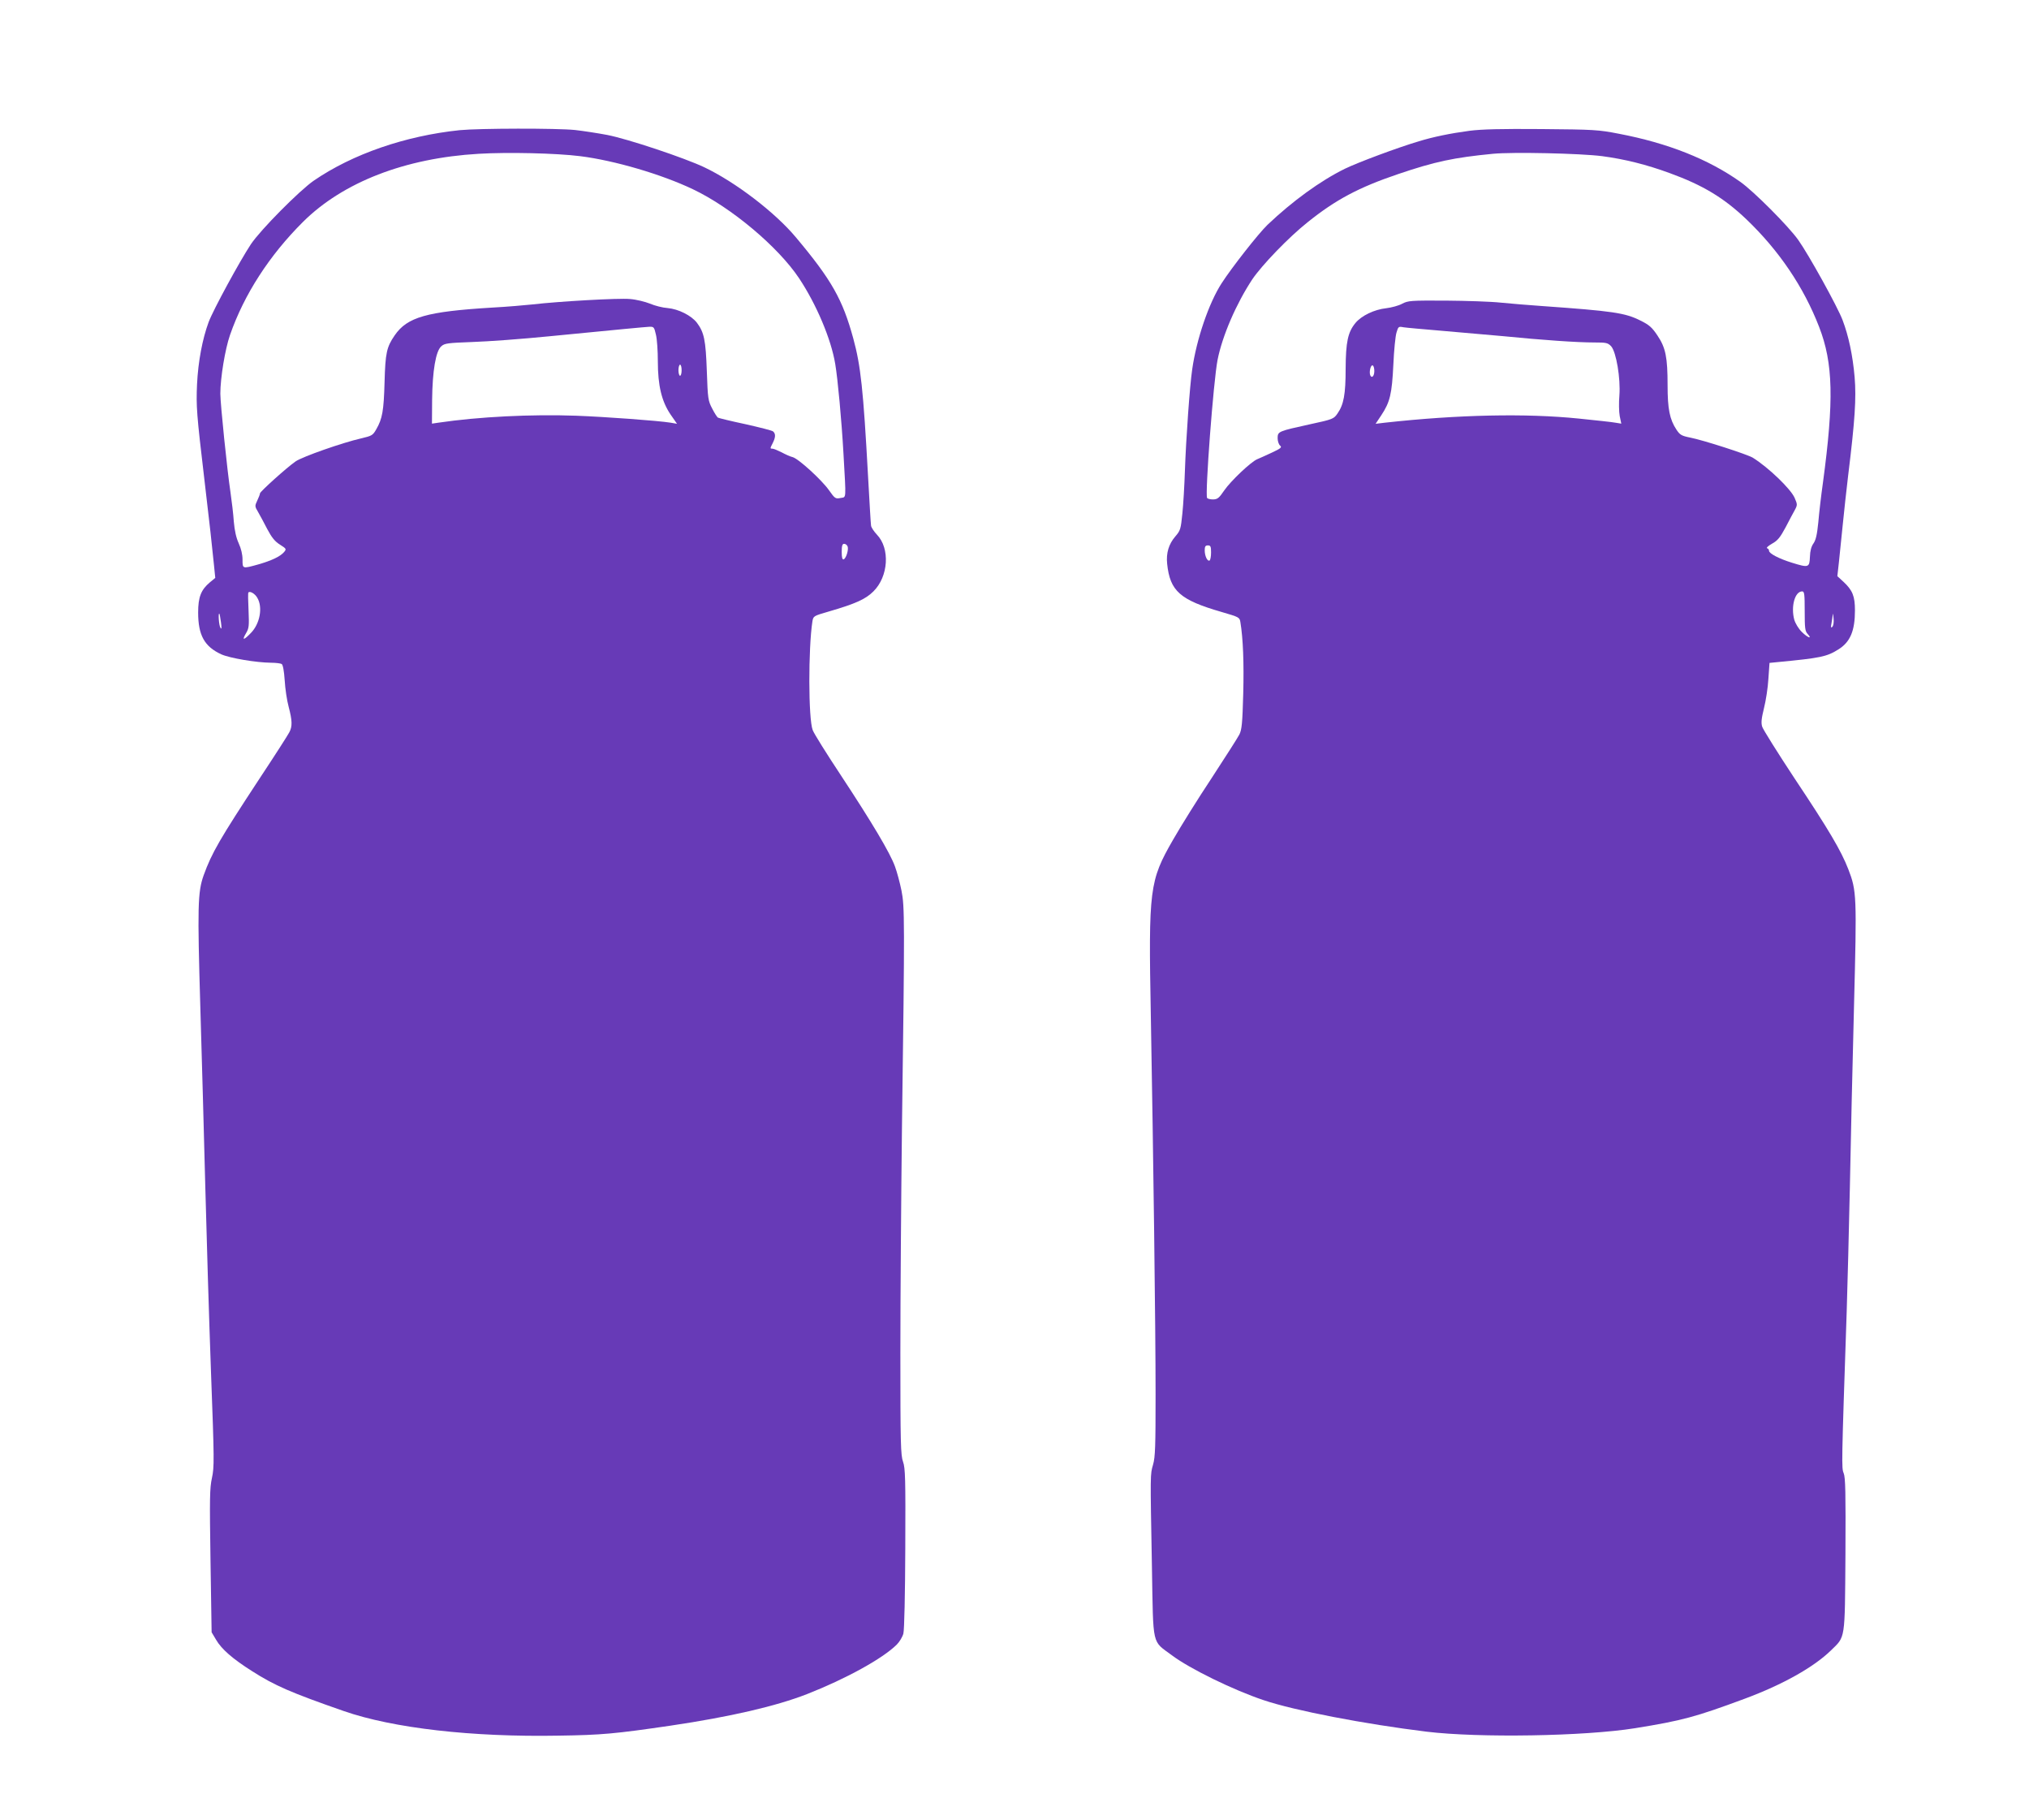
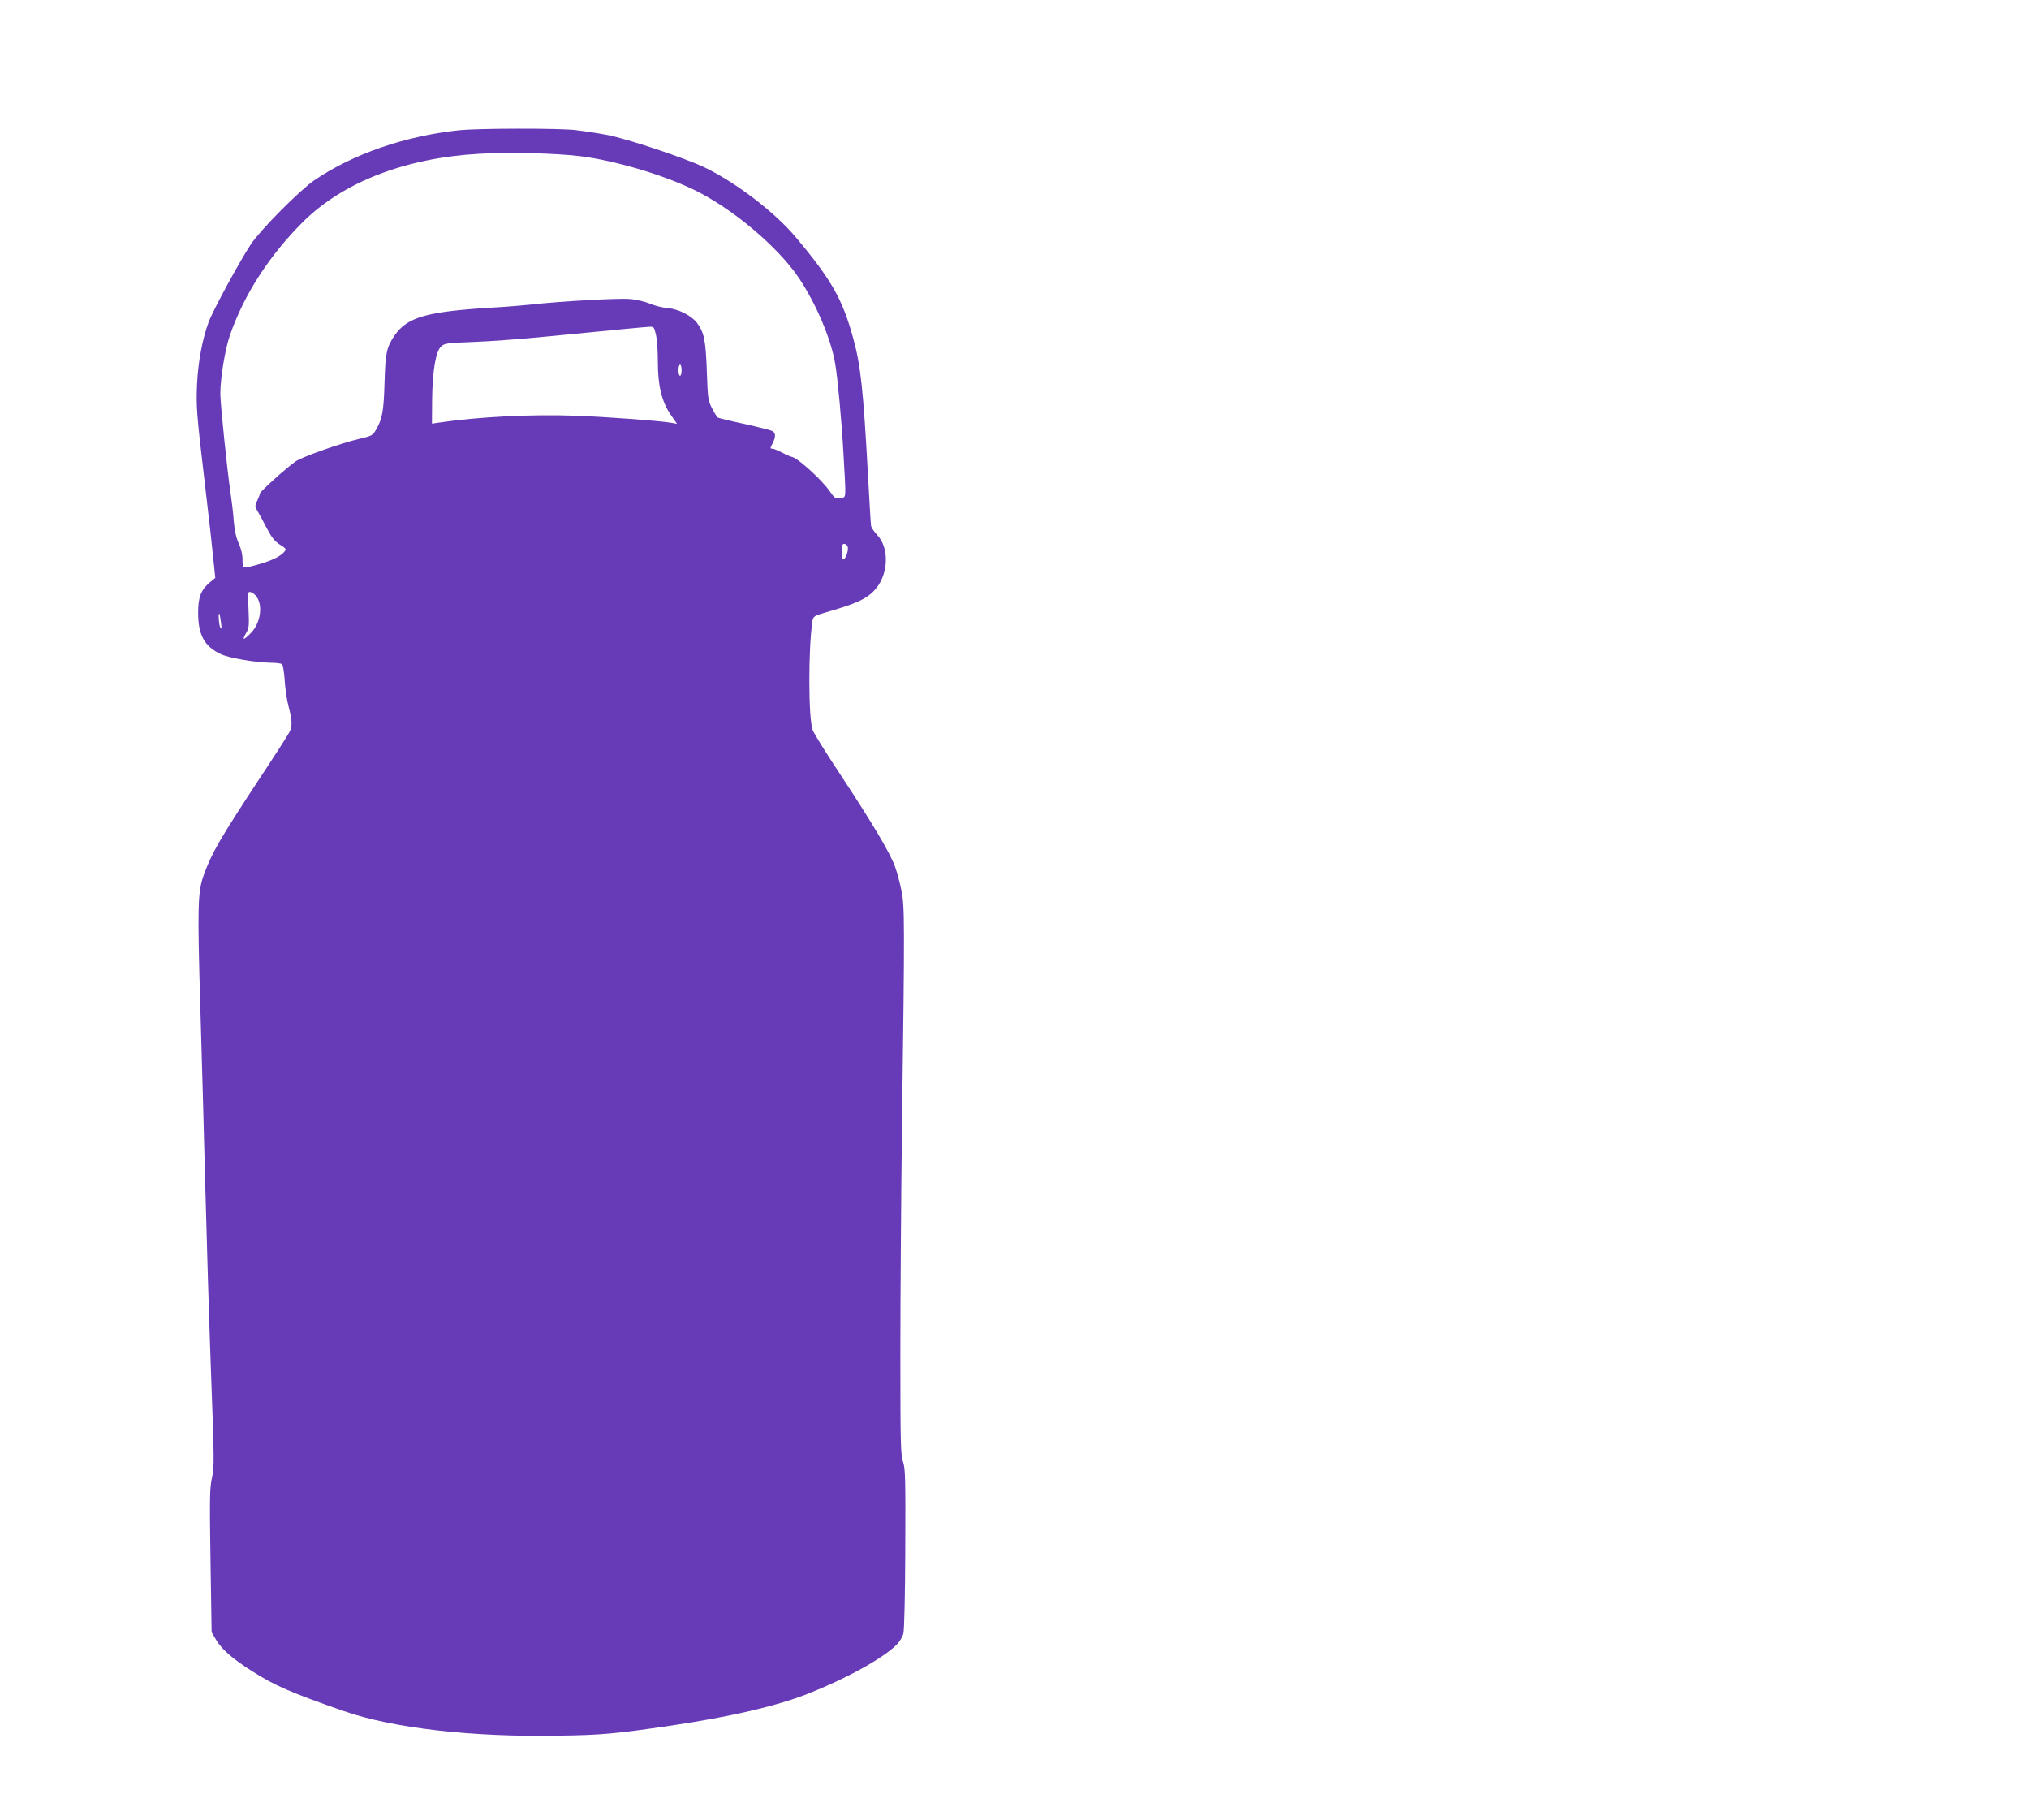
<svg xmlns="http://www.w3.org/2000/svg" version="1.0" width="1280pt" height="1148pt" viewBox="0 0 1280 1148" preserveAspectRatio="xMidYMid meet">
  <g transform="translate(0,1148) scale(0.1,-0.1)" fill="#673ab7" stroke="none">
    <path d="M2900 10659 c-345 -36 -676 -151 -920 -318 -89 -61 -336 -310 -397 -401 -70 -106 -237 -412 -267 -492 -39 -106 -66 -247 -73 -392 -6 -139 -3 -184 47 -606 32 -271 48 -414 60 -535 l8 -80 -34 -28 c-56 -47 -74 -93 -74 -190 0 -144 40 -215 146 -264 54 -24 219 -52 314 -53 30 0 61 -4 67 -8 8 -5 15 -44 19 -103 3 -52 14 -127 25 -167 23 -87 24 -124 4 -161 -8 -16 -92 -147 -188 -292 -251 -382 -301 -468 -352 -609 -38 -106 -40 -199 -21 -840 9 -300 23 -804 31 -1120 8 -316 24 -844 36 -1172 21 -559 21 -601 6 -670 -14 -64 -15 -126 -9 -523 l7 -450 28 -47 c34 -59 105 -121 227 -198 142 -91 246 -136 579 -252 311 -108 809 -165 1356 -155 273 4 356 12 705 63 377 56 663 122 861 199 247 97 477 224 566 312 18 18 37 50 42 70 6 22 11 251 12 538 2 442 0 505 -14 545 -15 40 -17 116 -17 685 0 352 5 991 10 1420 18 1322 17 1397 -3 1498 -10 49 -28 117 -41 152 -31 86 -145 277 -340 573 -90 136 -171 265 -179 287 -28 72 -28 517 -2 685 6 35 7 35 103 63 169 49 233 78 282 127 95 94 106 271 22 358 -19 20 -36 46 -37 57 -2 11 -10 152 -19 313 -30 547 -46 695 -93 867 -67 246 -137 370 -362 638 -131 157 -382 349 -578 442 -124 59 -483 179 -613 204 -58 11 -149 25 -202 31 -115 12 -606 11 -728 -1z m760 -164 c216 -27 513 -114 712 -209 242 -115 537 -363 669 -561 109 -164 202 -383 228 -540 16 -95 40 -353 52 -565 17 -303 19 -273 -19 -281 -31 -6 -35 -4 -73 50 -47 66 -193 199 -229 208 -14 3 -45 17 -69 30 -24 12 -50 23 -57 23 -17 0 -17 1 1 36 18 36 19 58 2 73 -7 6 -87 26 -176 46 -90 19 -167 38 -172 41 -5 3 -22 29 -36 57 -26 49 -28 62 -34 237 -7 196 -17 244 -63 305 -35 45 -116 86 -184 92 -31 2 -82 15 -112 28 -30 12 -86 26 -125 29 -69 7 -452 -15 -615 -34 -47 -5 -161 -15 -255 -20 -413 -25 -536 -60 -615 -175 -51 -74 -59 -111 -64 -295 -5 -182 -14 -231 -52 -297 -22 -39 -28 -42 -96 -58 -118 -27 -369 -115 -413 -145 -55 -38 -225 -191 -225 -202 0 -6 -8 -26 -17 -45 -16 -34 -16 -37 5 -72 11 -20 38 -68 58 -108 28 -53 48 -78 80 -98 41 -26 42 -28 26 -47 -24 -28 -79 -54 -163 -78 -101 -28 -99 -28 -99 31 0 32 -9 69 -24 102 -16 35 -26 80 -31 137 -3 47 -13 130 -21 185 -21 140 -64 559 -64 622 0 99 30 281 61 370 89 256 248 502 461 714 252 250 643 402 1108 429 185 11 489 4 640 -15z m478 -1126 c7 -28 12 -103 12 -168 0 -153 24 -252 80 -335 l41 -59 -40 7 c-81 13 -412 37 -596 44 -283 10 -613 -6 -870 -44 l-40 -6 1 149 c2 184 23 309 58 339 21 19 40 21 197 27 96 3 314 19 484 36 460 45 597 58 631 60 29 1 31 -2 42 -50z m162 -224 c0 -19 -4 -35 -10 -35 -5 0 -10 16 -10 35 0 19 5 35 10 35 6 0 10 -16 10 -35z m1047 -1111 c8 -20 -9 -76 -25 -82 -8 -2 -12 11 -12 47 0 39 4 51 15 51 9 0 18 -7 22 -16z m-3724 -324 c36 -60 17 -164 -40 -222 -46 -48 -59 -49 -31 -2 19 32 20 46 16 144 -3 60 -4 111 -1 113 10 11 41 -7 56 -33z m-229 -155 c5 -36 4 -46 -3 -35 -10 13 -16 99 -7 89 2 -2 6 -26 10 -54z" />
-     <path d="M9270 10655 c-120 -16 -227 -38 -319 -66 -137 -41 -381 -132 -466 -173 -155 -76 -331 -204 -489 -354 -58 -56 -225 -269 -289 -368 -81 -125 -159 -354 -186 -544 -15 -100 -39 -436 -46 -640 -3 -91 -10 -212 -16 -269 -10 -98 -12 -107 -45 -145 -41 -48 -58 -104 -51 -172 18 -172 81 -228 344 -304 109 -32 113 -33 118 -64 17 -103 23 -256 18 -450 -5 -186 -9 -227 -24 -258 -10 -20 -89 -143 -175 -275 -87 -131 -196 -306 -244 -390 -149 -259 -155 -308 -140 -1108 16 -886 30 -1961 30 -2388 0 -329 -2 -397 -16 -445 -18 -63 -18 -47 -7 -647 9 -509 -2 -460 127 -556 112 -84 386 -218 577 -282 195 -66 638 -151 1029 -199 332 -40 997 -29 1315 22 297 48 379 70 692 186 240 89 435 199 543 304 93 91 88 58 92 605 2 392 0 486 -11 513 -14 34 -14 45 19 1022 5 157 14 510 20 785 5 275 17 787 26 1137 18 700 17 729 -36 866 -45 116 -122 247 -338 571 -107 162 -199 309 -205 327 -8 25 -5 51 11 117 12 47 25 131 28 186 l7 100 51 5 c272 26 311 34 385 81 73 46 103 116 103 245 0 90 -15 127 -73 181 l-38 35 10 90 c5 49 16 154 24 234 8 80 23 219 34 310 43 349 52 488 41 621 -12 138 -38 260 -76 360 -31 83 -215 415 -280 506 -62 87 -279 305 -365 366 -202 143 -456 244 -764 303 -133 26 -159 27 -490 30 -257 2 -378 -1 -455 -11z m838 -160 c142 -19 279 -53 426 -107 209 -76 341 -156 483 -291 207 -198 362 -428 459 -679 89 -229 94 -463 24 -983 -11 -77 -24 -188 -29 -248 -8 -80 -16 -114 -31 -135 -13 -18 -21 -46 -22 -84 -3 -68 -8 -70 -114 -37 -81 25 -144 58 -144 75 0 7 -5 14 -12 16 -7 3 7 15 31 29 35 19 51 39 85 102 22 43 49 93 59 111 17 32 16 35 -2 77 -26 57 -164 190 -263 252 -34 21 -313 111 -395 127 -55 11 -65 17 -87 50 -43 65 -56 131 -56 280 0 176 -12 237 -64 314 -34 51 -52 67 -107 94 -97 49 -173 60 -624 92 -77 5 -192 15 -255 21 -63 7 -221 12 -350 13 -221 1 -237 0 -275 -20 -22 -12 -67 -24 -100 -28 -75 -8 -156 -47 -194 -93 -48 -58 -61 -120 -62 -288 0 -163 -12 -227 -52 -284 -23 -33 -29 -36 -173 -67 -200 -44 -204 -45 -204 -88 0 -18 7 -39 15 -46 14 -11 6 -18 -52 -45 -37 -17 -78 -36 -91 -41 -40 -16 -168 -138 -208 -196 -34 -50 -43 -57 -71 -58 -17 0 -34 4 -38 9 -14 24 40 738 66 871 30 152 118 355 219 508 61 90 229 265 350 361 177 142 322 219 570 303 233 79 351 104 598 128 123 12 550 3 690 -15z m-1028 -1100 c107 -9 287 -25 400 -35 252 -25 468 -40 578 -40 75 0 85 -2 106 -24 32 -36 60 -202 52 -310 -4 -45 -3 -103 2 -130 l10 -48 -37 6 c-20 4 -124 15 -231 26 -334 34 -762 25 -1224 -26 l-58 -7 36 54 c55 83 67 134 76 319 4 91 13 182 20 203 11 37 13 39 43 33 18 -3 120 -12 227 -21z m-410 -255 c0 -33 -17 -49 -26 -26 -8 22 4 68 16 61 6 -3 10 -19 10 -35z m-1030 -1144 c0 -25 -4 -47 -9 -51 -14 -8 -31 28 -31 64 0 24 4 31 20 31 17 0 20 -7 20 -44z m3745 -370 c0 -108 2 -127 19 -145 32 -35 -1 -23 -38 14 -20 20 -40 53 -47 77 -22 83 4 178 50 178 14 0 16 -17 16 -124z m174 -100 c-9 -8 -10 -3 -5 23 3 18 7 43 8 55 1 11 3 1 5 -23 3 -26 -1 -48 -8 -55z" />
  </g>
</svg>